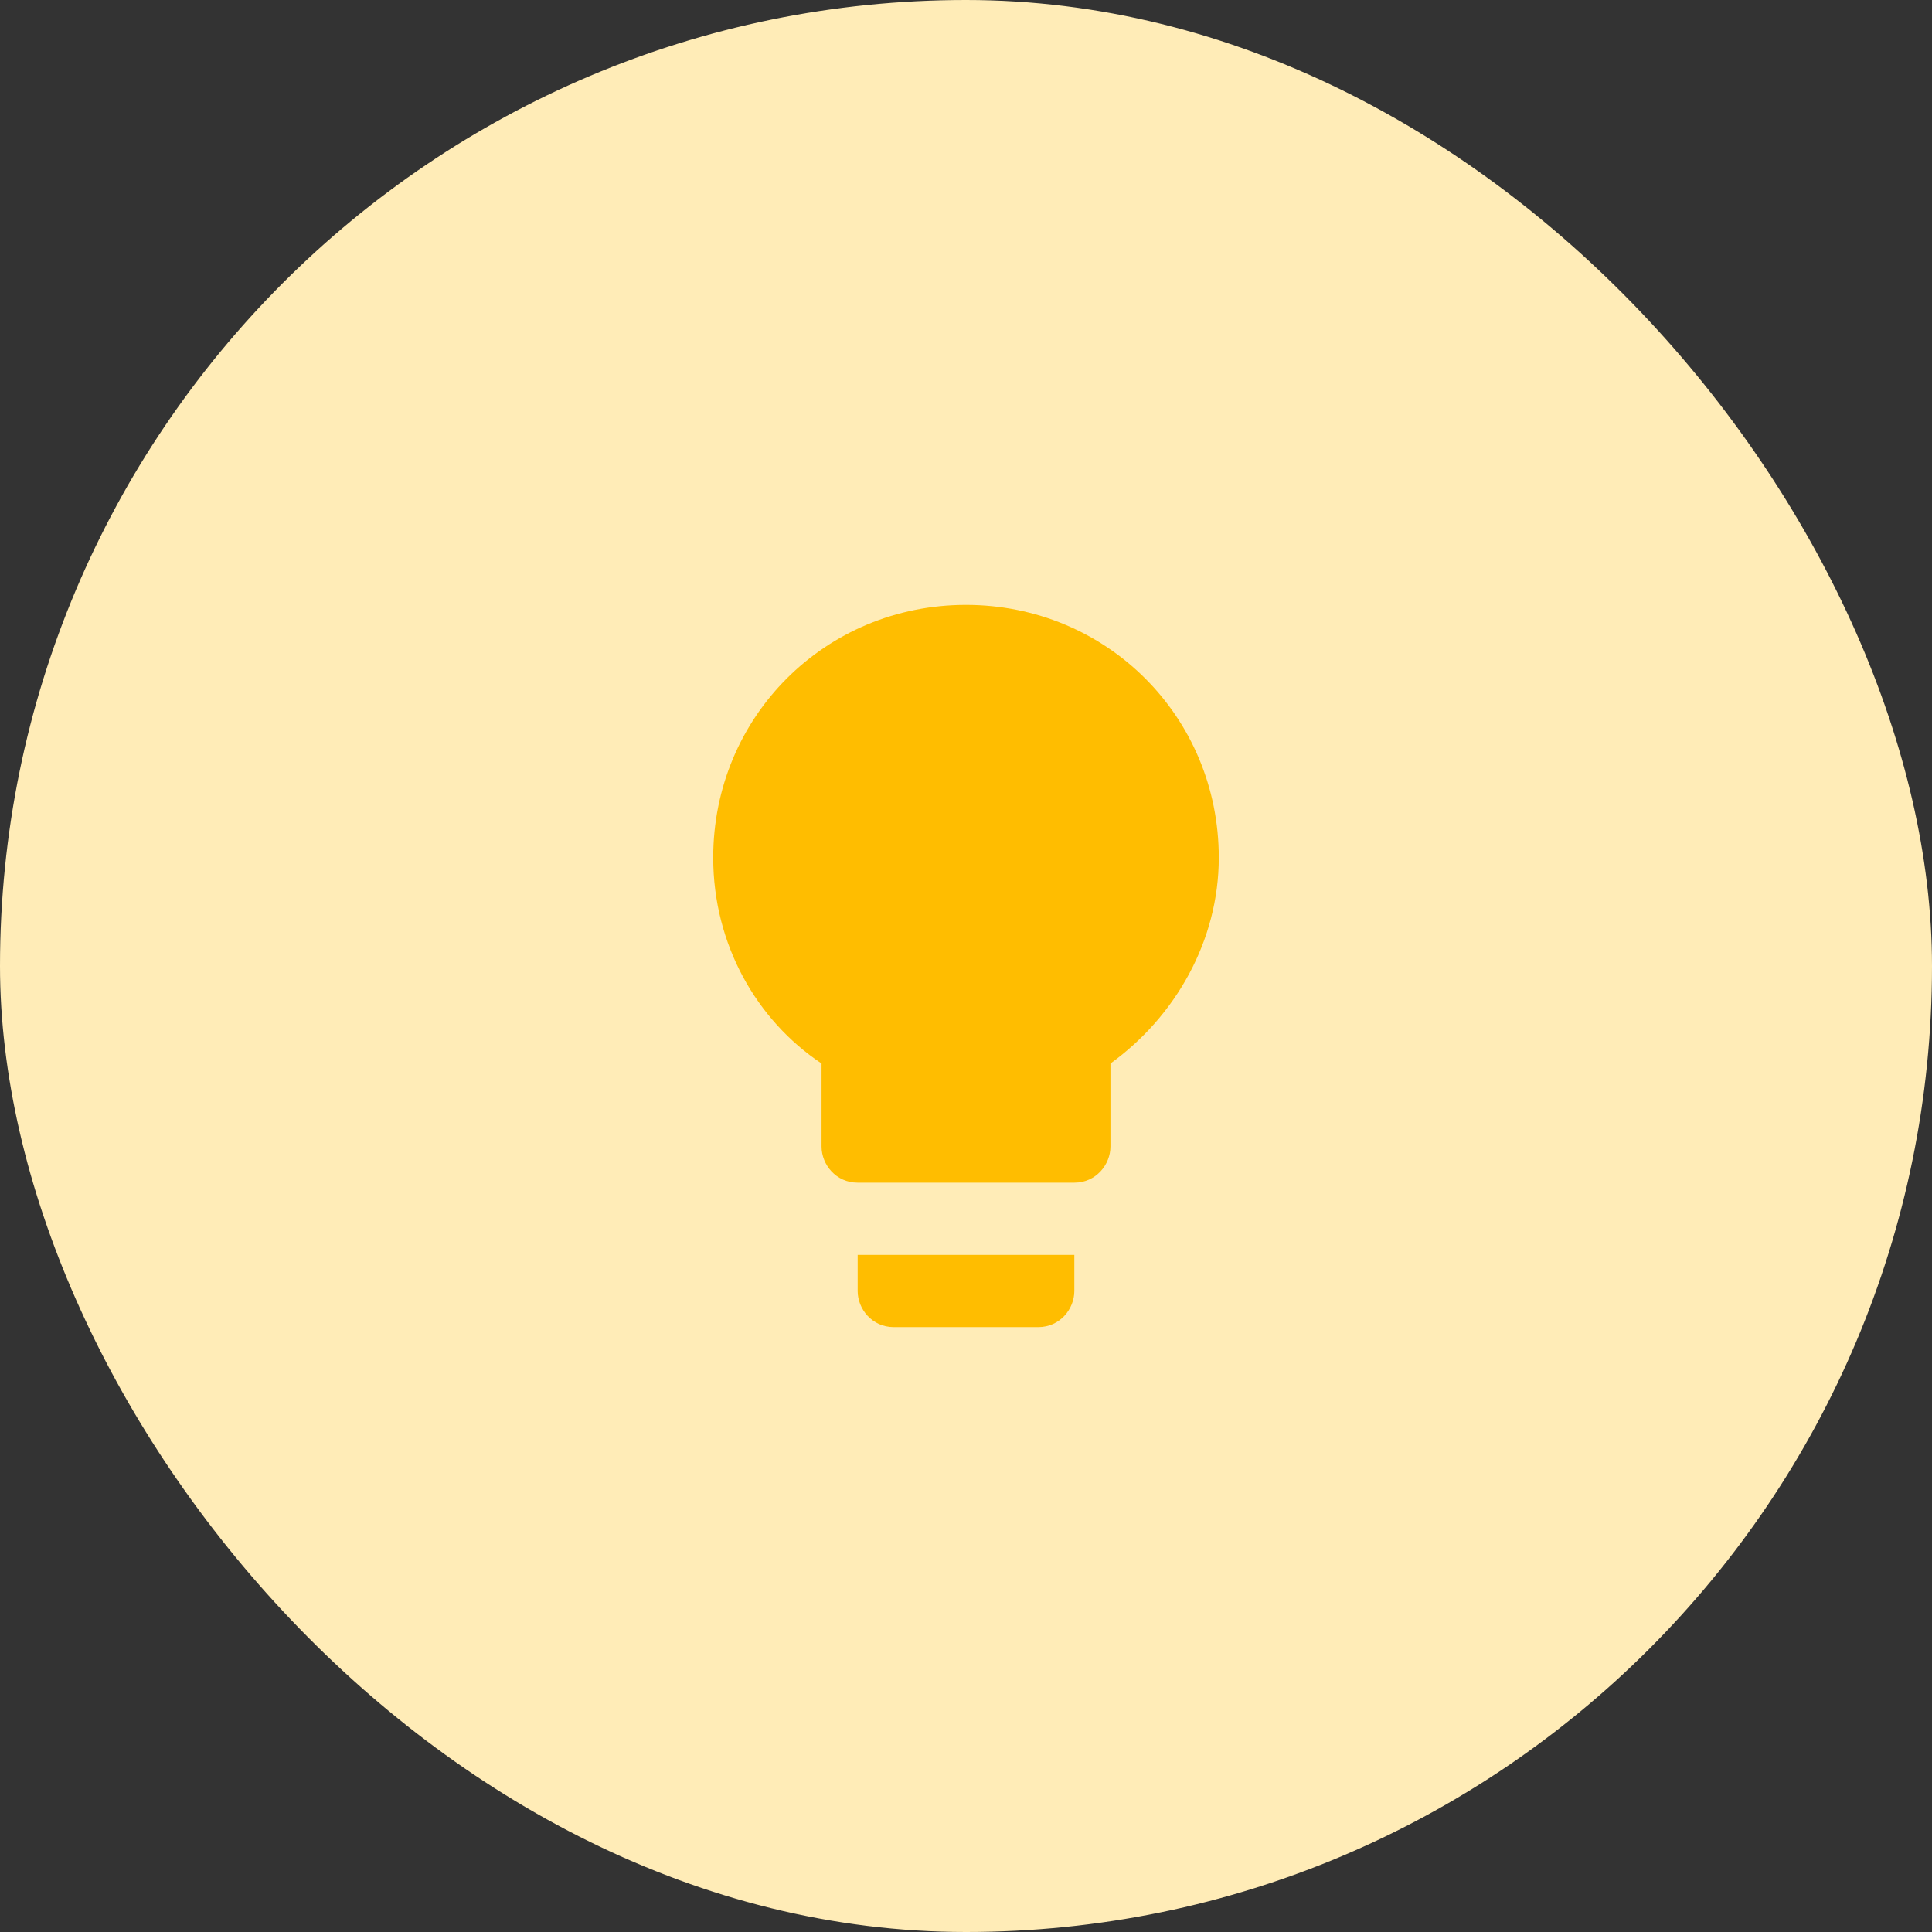
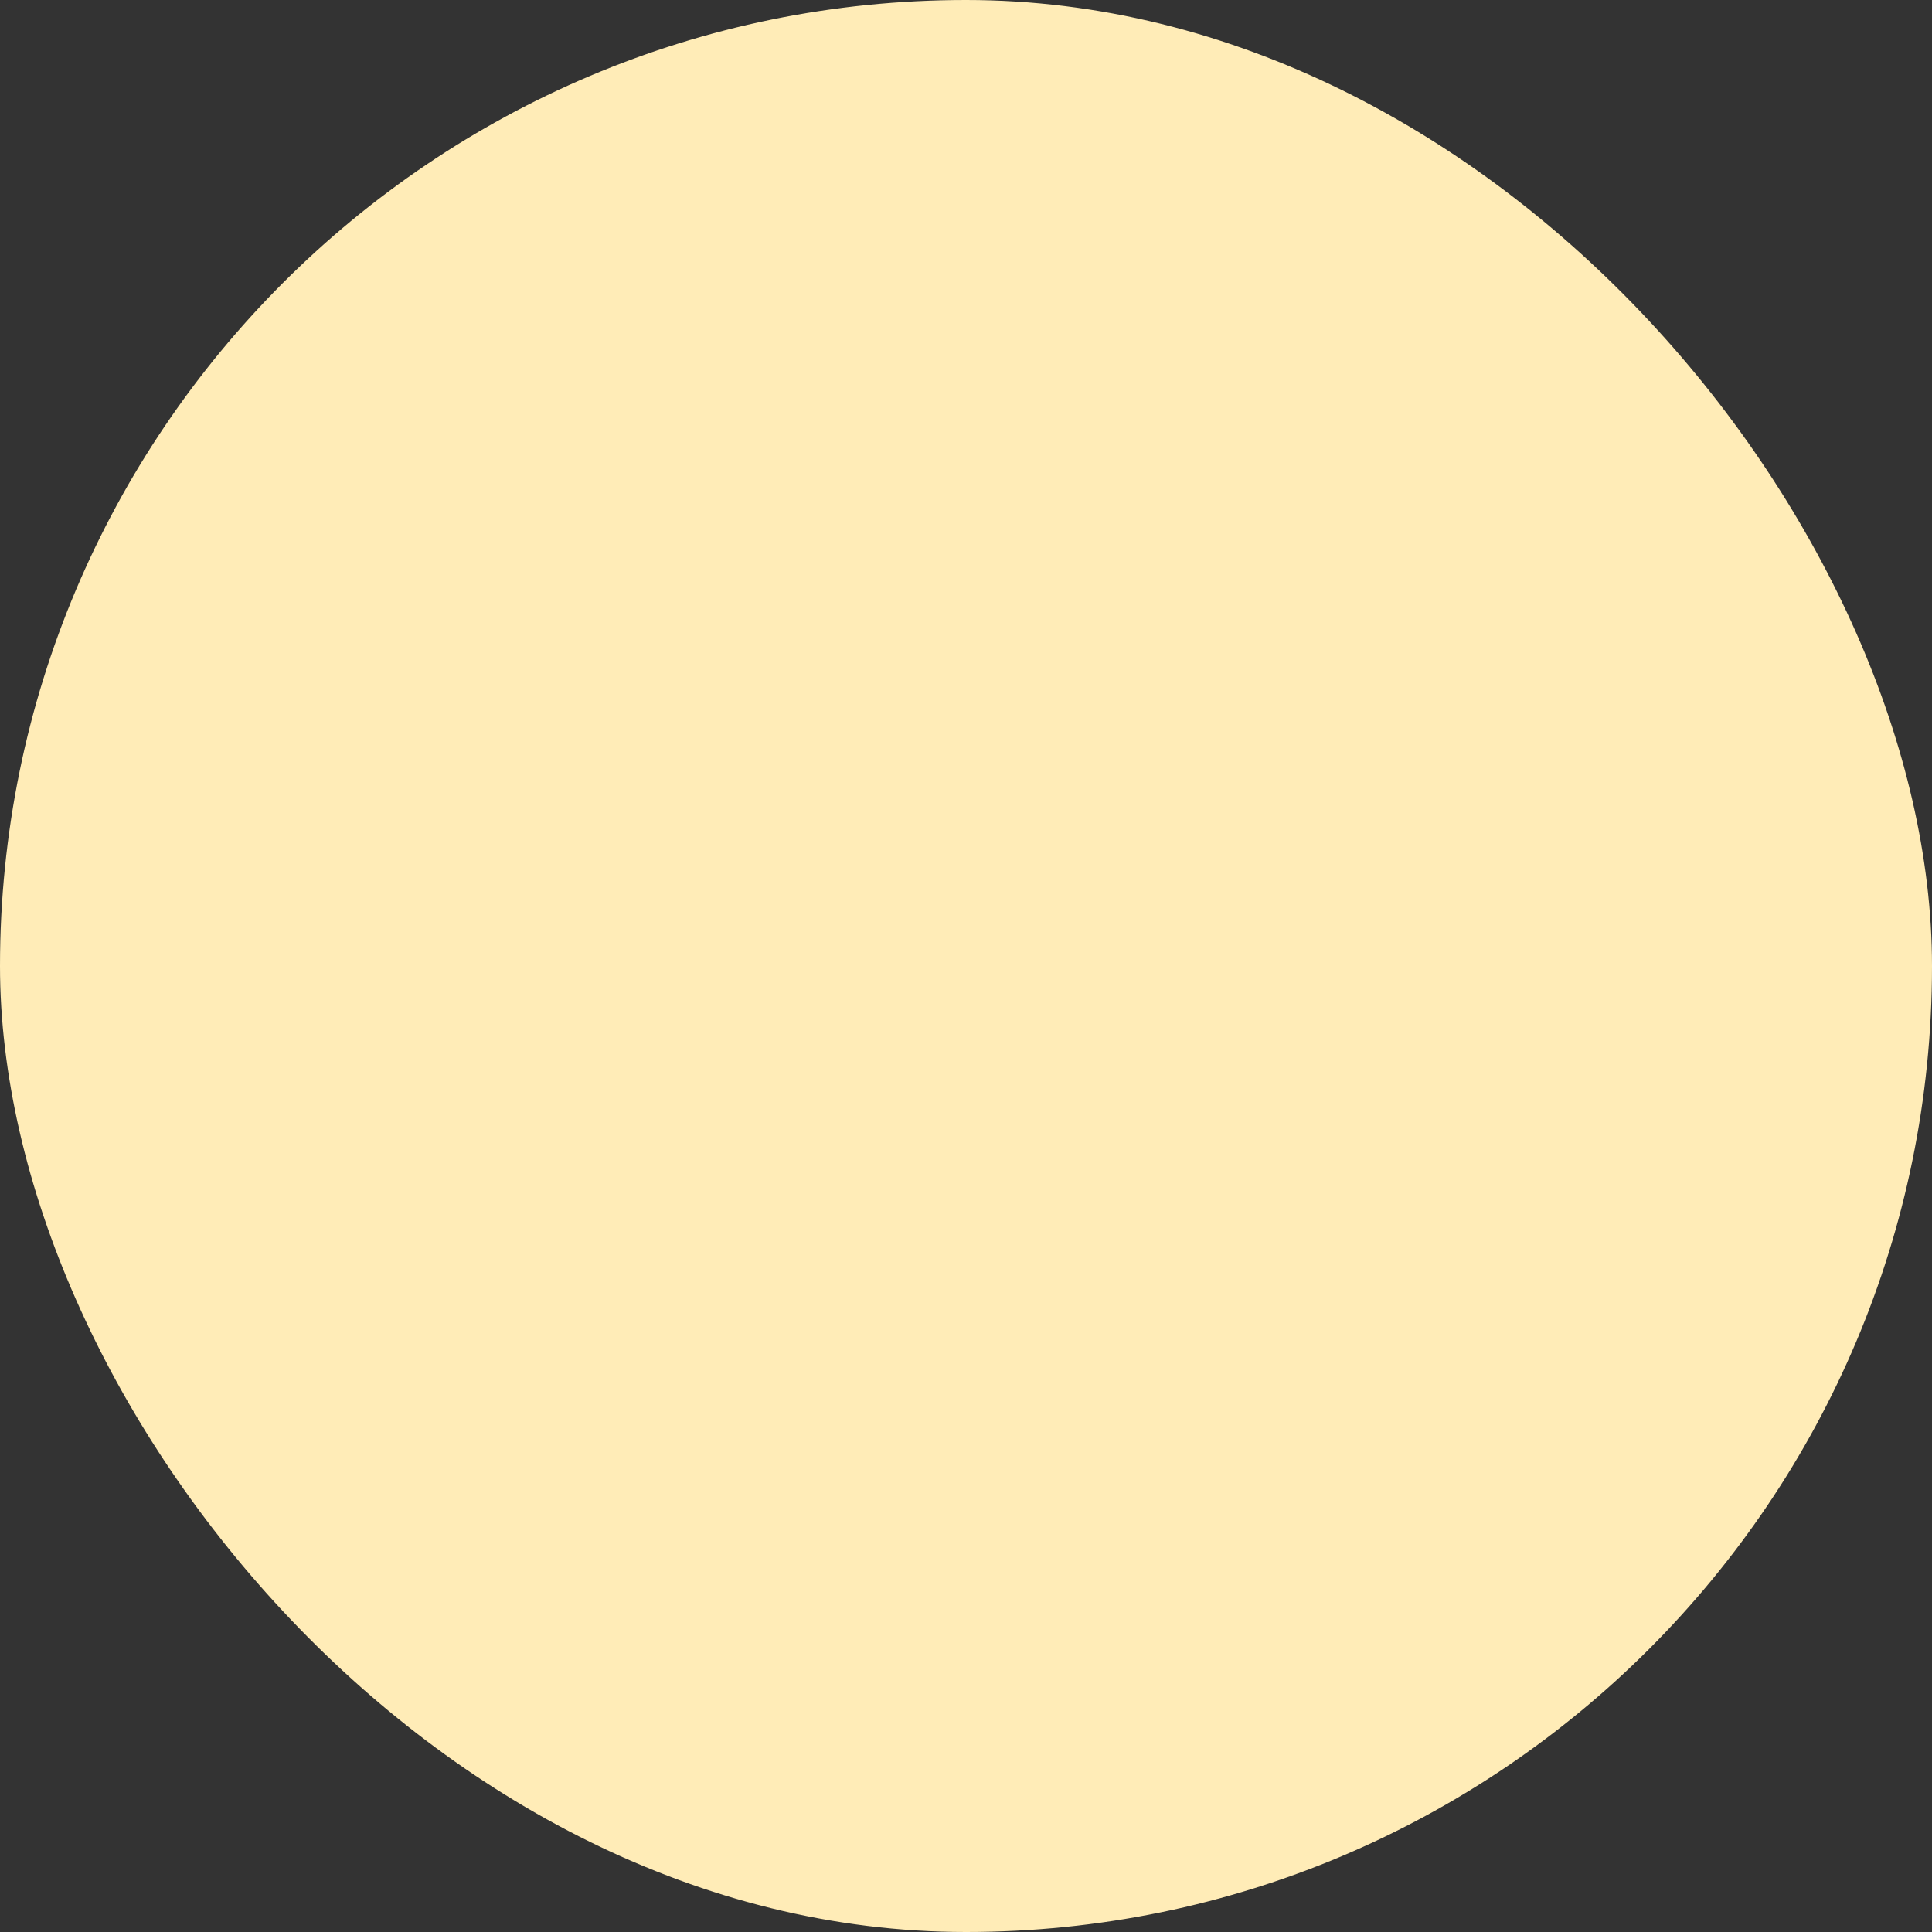
<svg xmlns="http://www.w3.org/2000/svg" width="214" height="214" viewBox="0 0 214 214" fill="none">
  <rect x="0" y="0" width="214" height="214" fill="#333333" stroke="none" />
  <rect width="214" height="214" rx="107" fill="#FFECB7" />
-   <path d="M95 143C95 145 96.6 147 99 147H115C117.4 147 119 145 119 143V139H95V143ZM107 67C91.4 67 79 79.4 79 95C79 104.6 83.8 113 91 117.8V127C91 129 92.6 131 95 131H119C121.4 131 123 129 123 127V117.8C130.2 112.6 135 104.2 135 95C135 79.4 122.6 67 107 67Z" fill="#FFBD00" />
</svg>